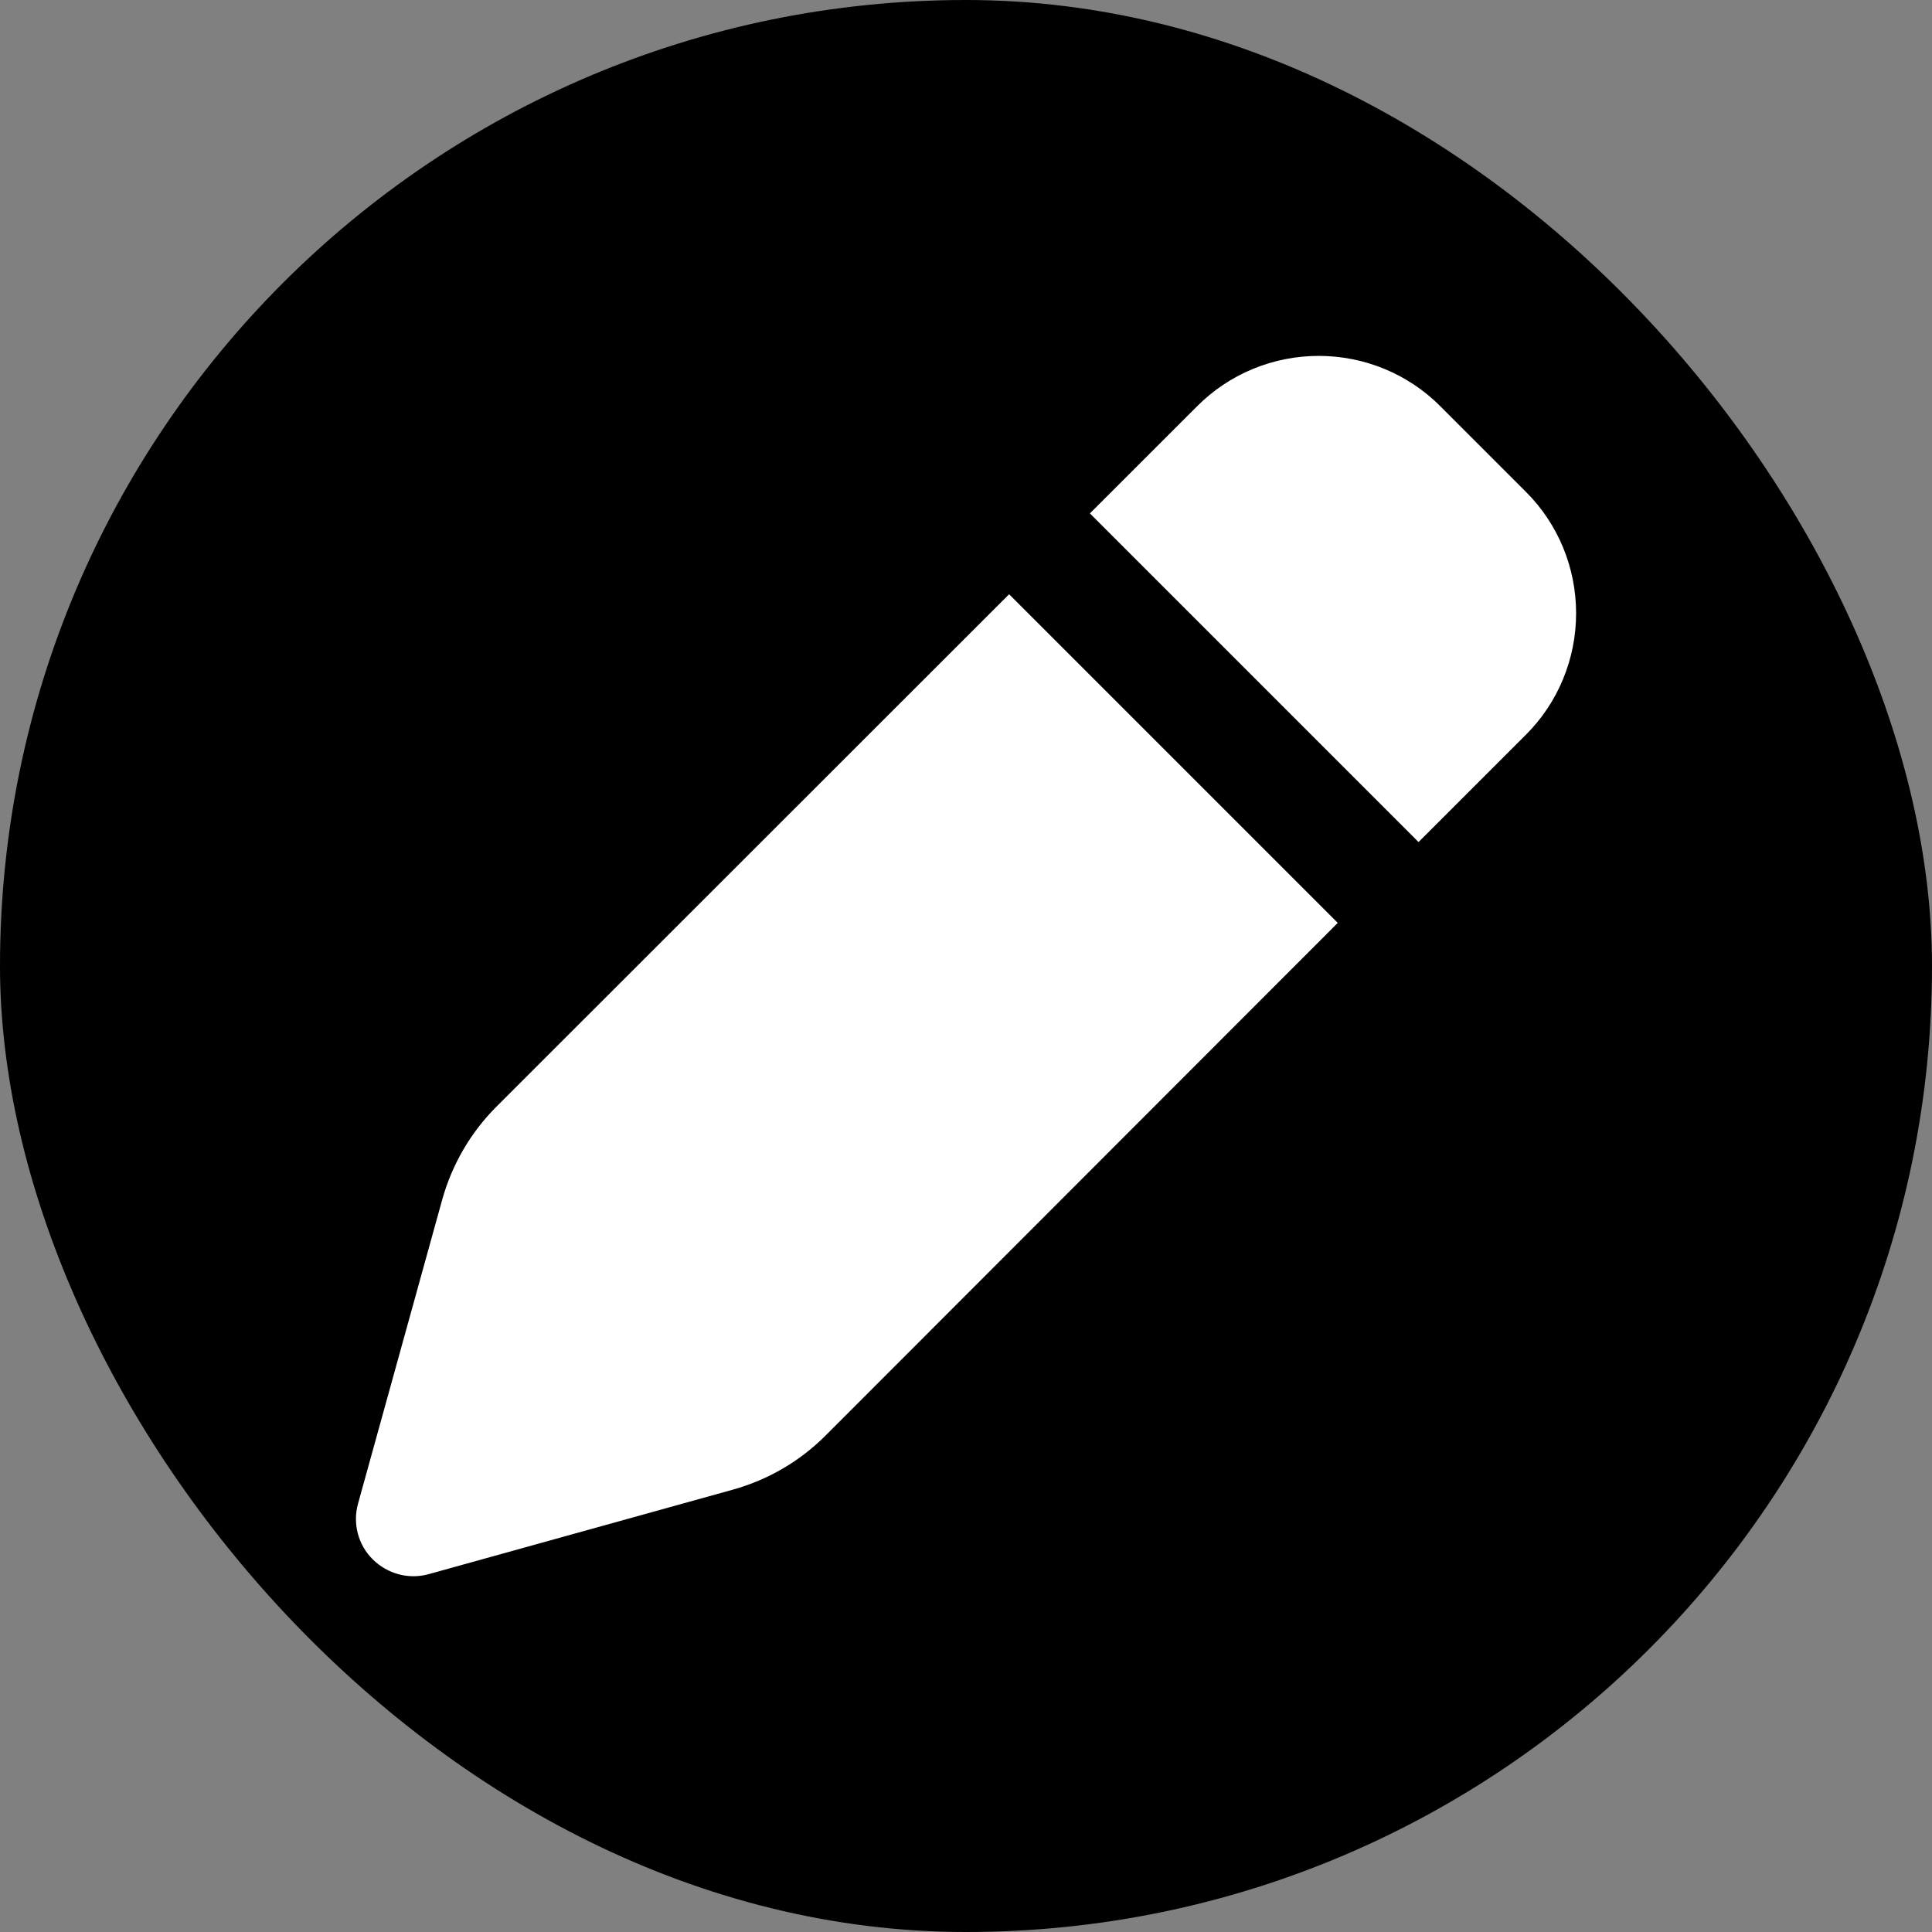
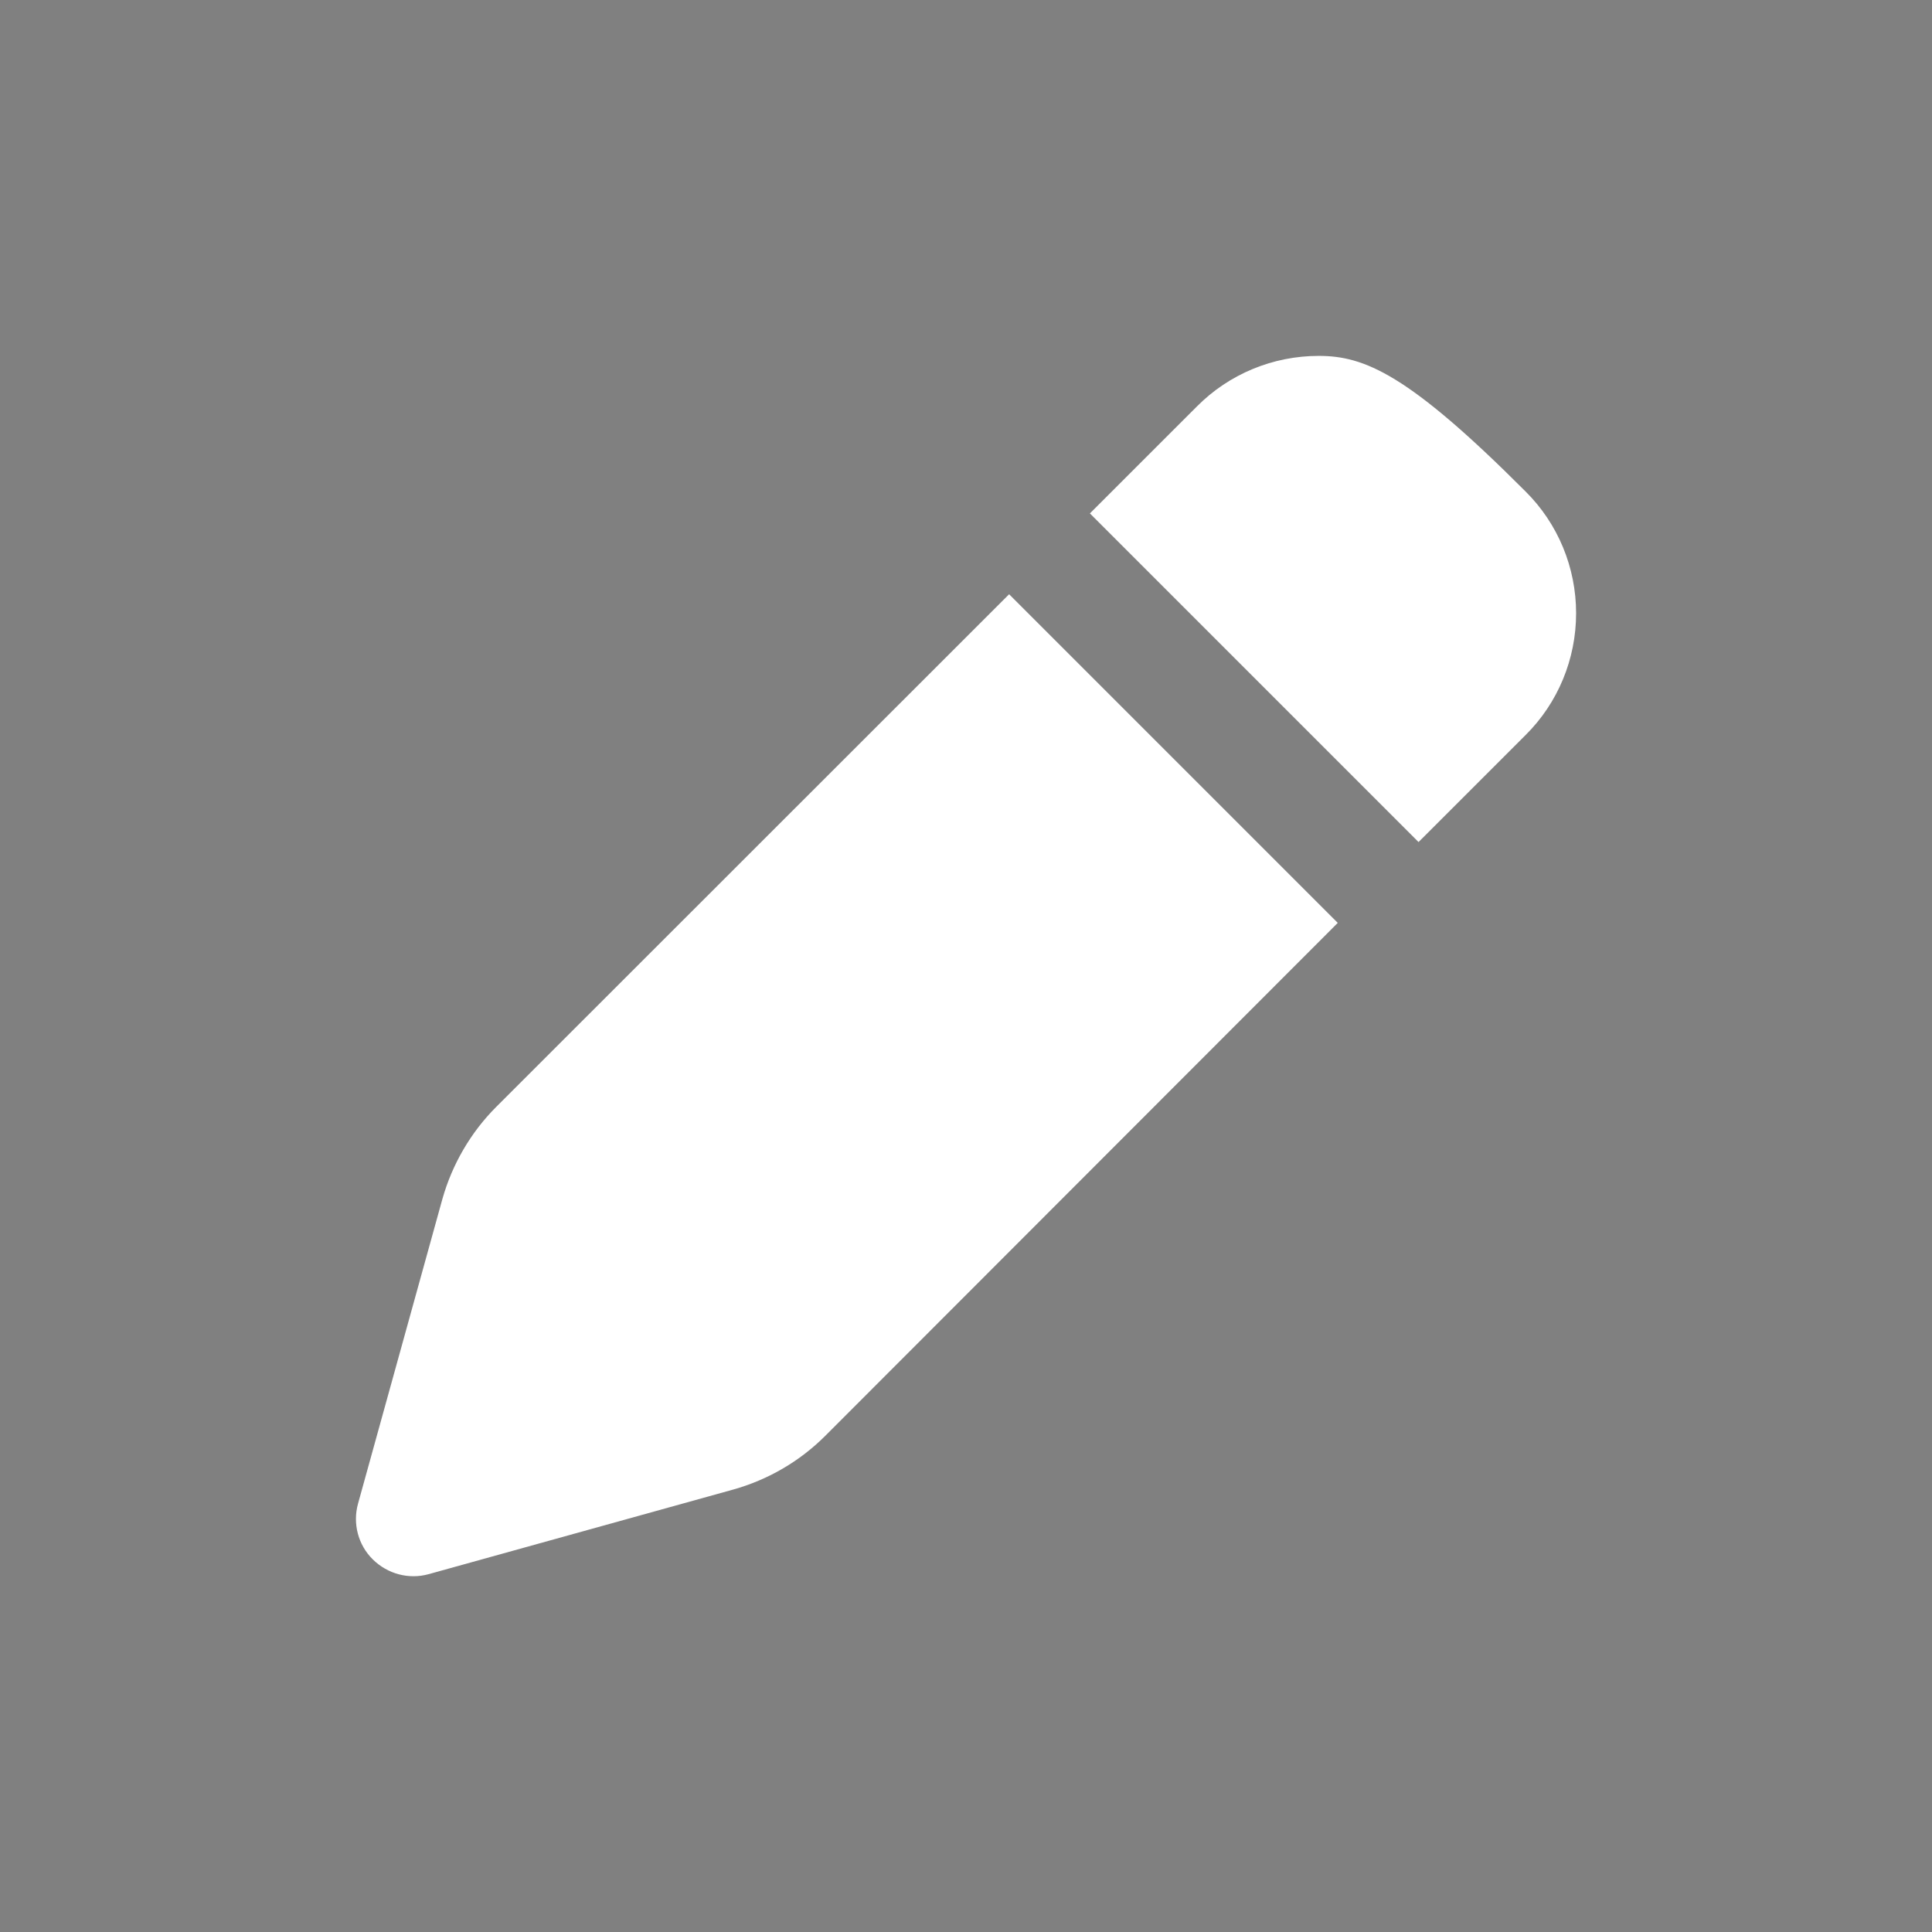
<svg xmlns="http://www.w3.org/2000/svg" width="38" height="38" viewBox="0 0 38 38" fill="none">
  <rect x="0" y="0" width="38" height="38" fill="#808080" stroke="none" />
-   <rect width="38" height="38" rx="19" fill="black" />
-   <path d="M23.542 7.994L21.437 10.098L27.901 16.562L30.006 14.458C30.644 13.825 31 12.963 31 12.062C31 11.162 30.644 10.3 30.006 9.667L28.333 7.994C27.7 7.356 26.837 7 25.937 7C25.037 7 24.175 7.356 23.542 7.994ZM19.848 11.688L9.761 21.77C9.259 22.272 8.894 22.9 8.701 23.584L7.042 29.575C6.934 29.964 7.042 30.386 7.333 30.672C7.623 30.958 8.04 31.07 8.43 30.962L14.42 29.298C15.105 29.106 15.728 28.745 16.234 28.239L26.312 18.152L19.848 11.688Z" fill="white" />
+   <path d="M23.542 7.994L21.437 10.098L27.901 16.562L30.006 14.458C30.644 13.825 31 12.963 31 12.062C31 11.162 30.644 10.3 30.006 9.667C27.7 7.356 26.837 7 25.937 7C25.037 7 24.175 7.356 23.542 7.994ZM19.848 11.688L9.761 21.77C9.259 22.272 8.894 22.9 8.701 23.584L7.042 29.575C6.934 29.964 7.042 30.386 7.333 30.672C7.623 30.958 8.04 31.07 8.43 30.962L14.42 29.298C15.105 29.106 15.728 28.745 16.234 28.239L26.312 18.152L19.848 11.688Z" fill="white" />
</svg>